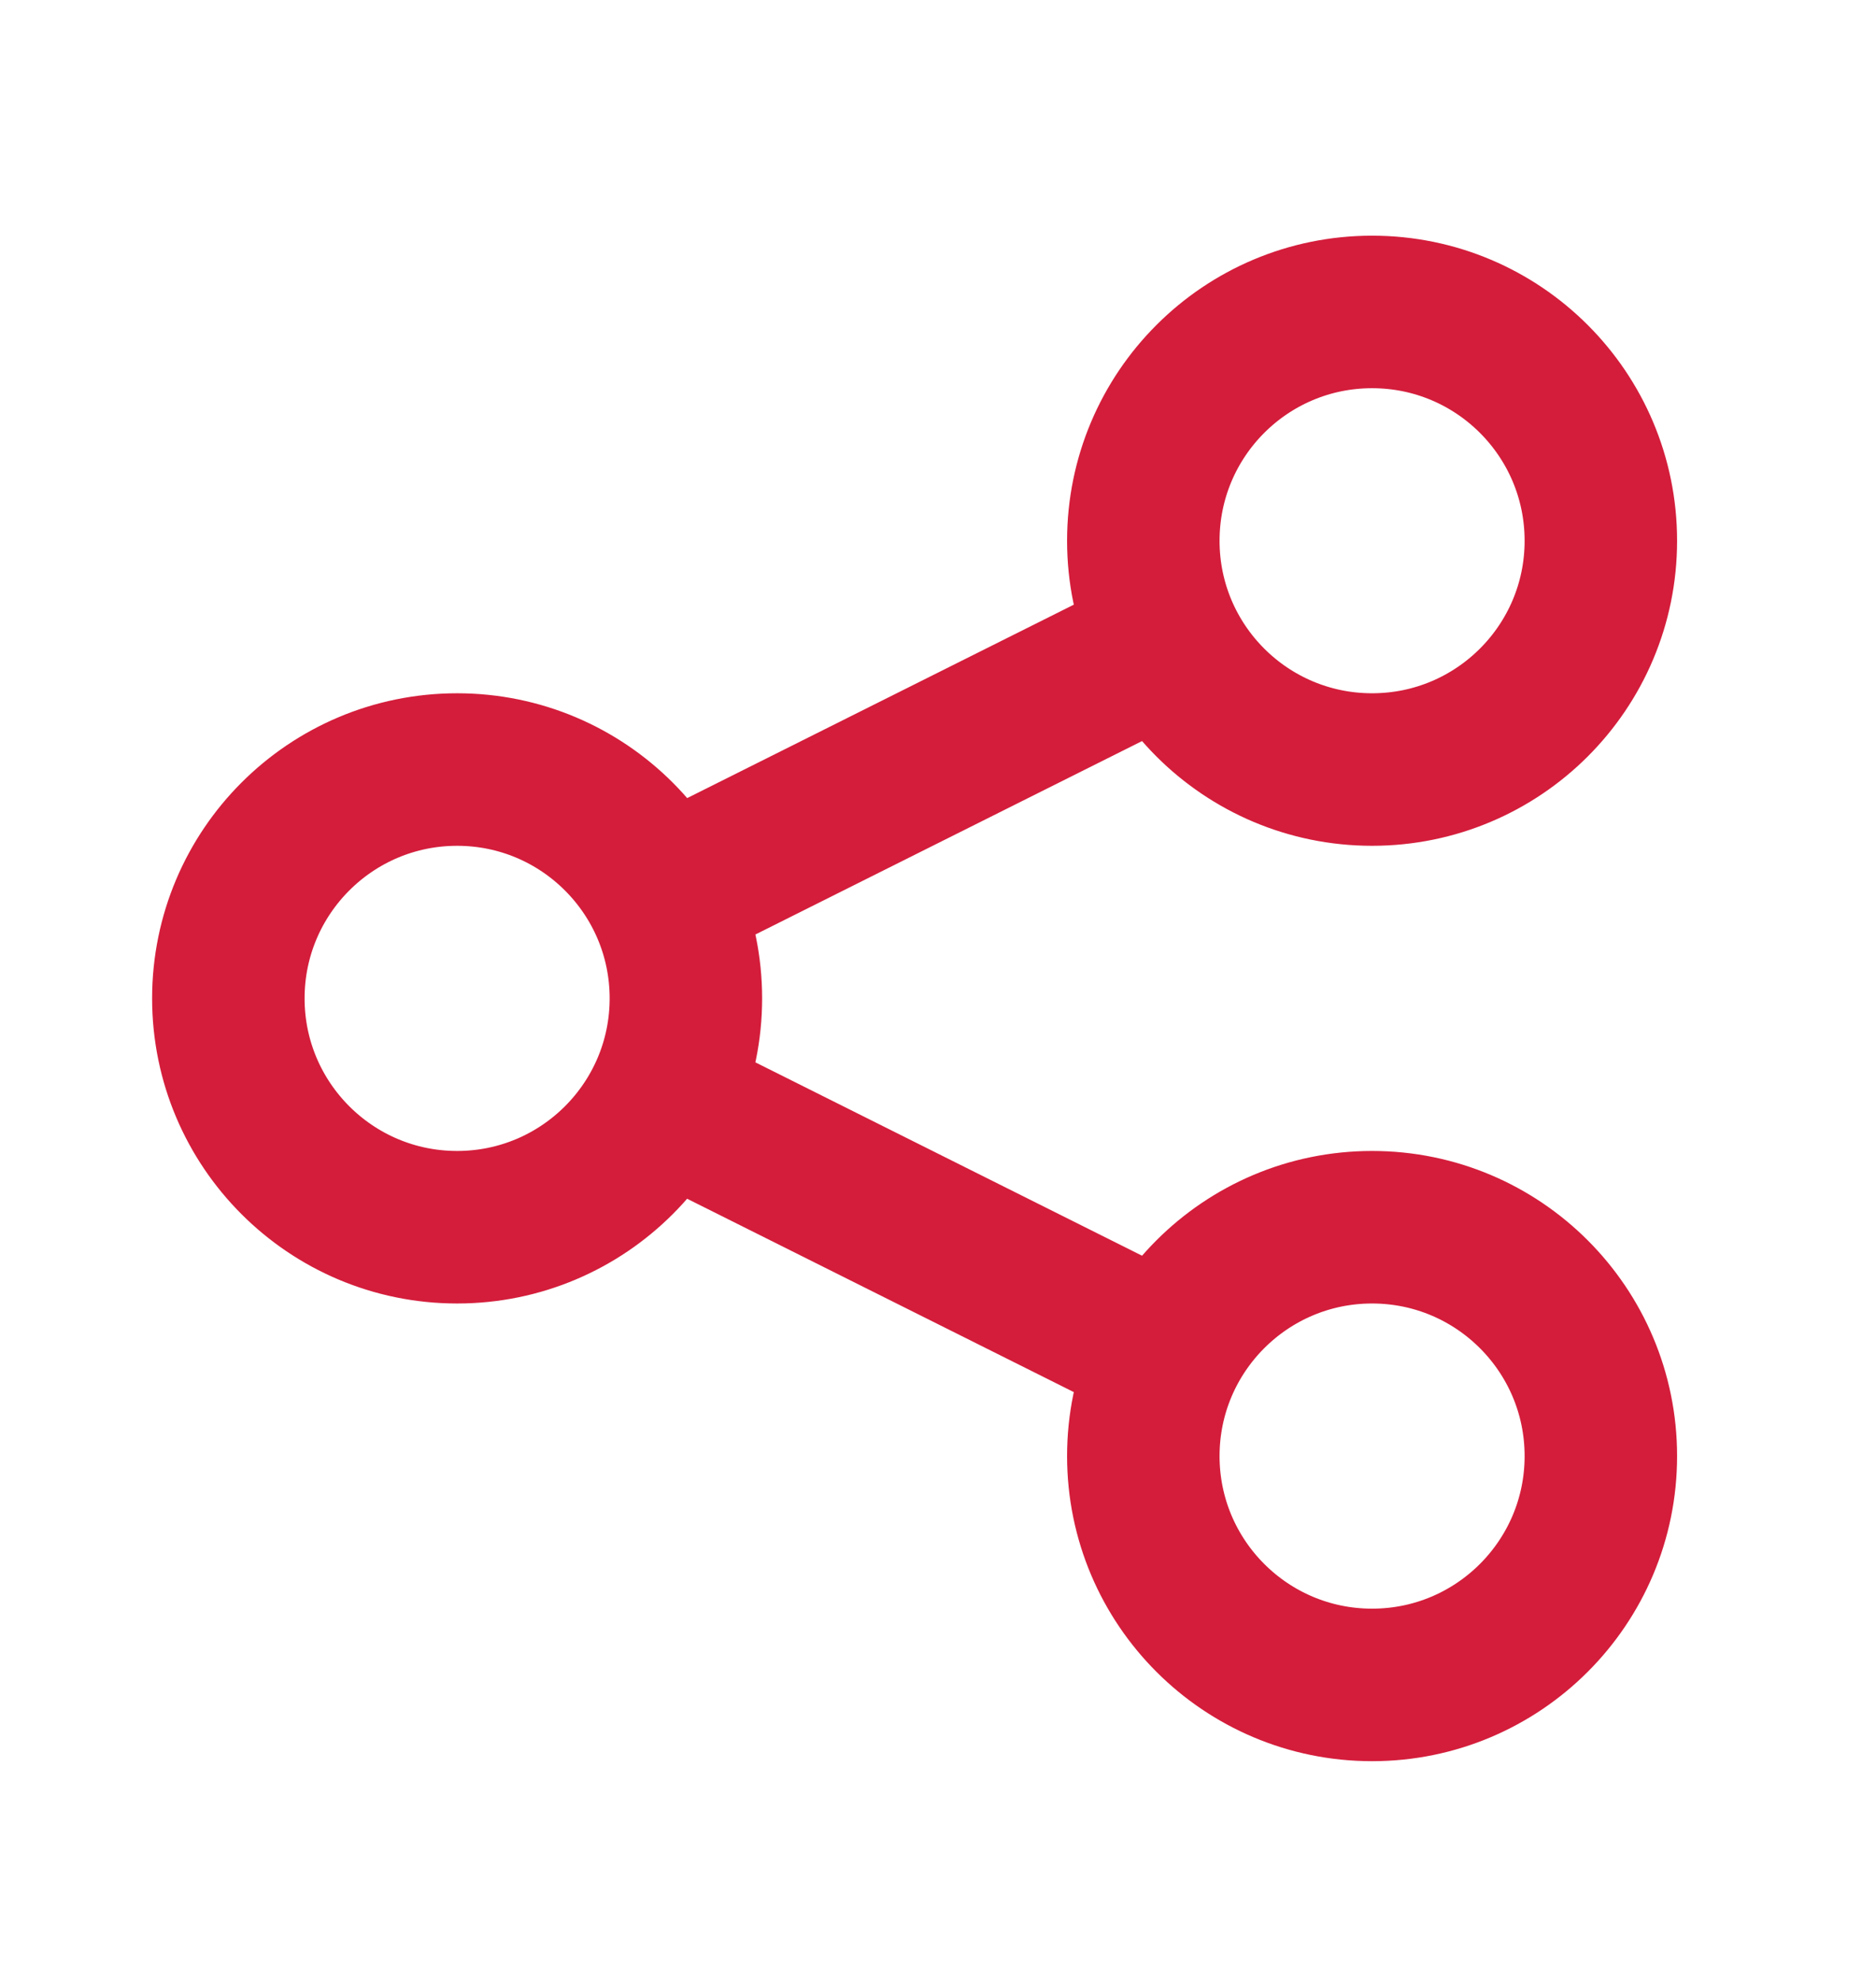
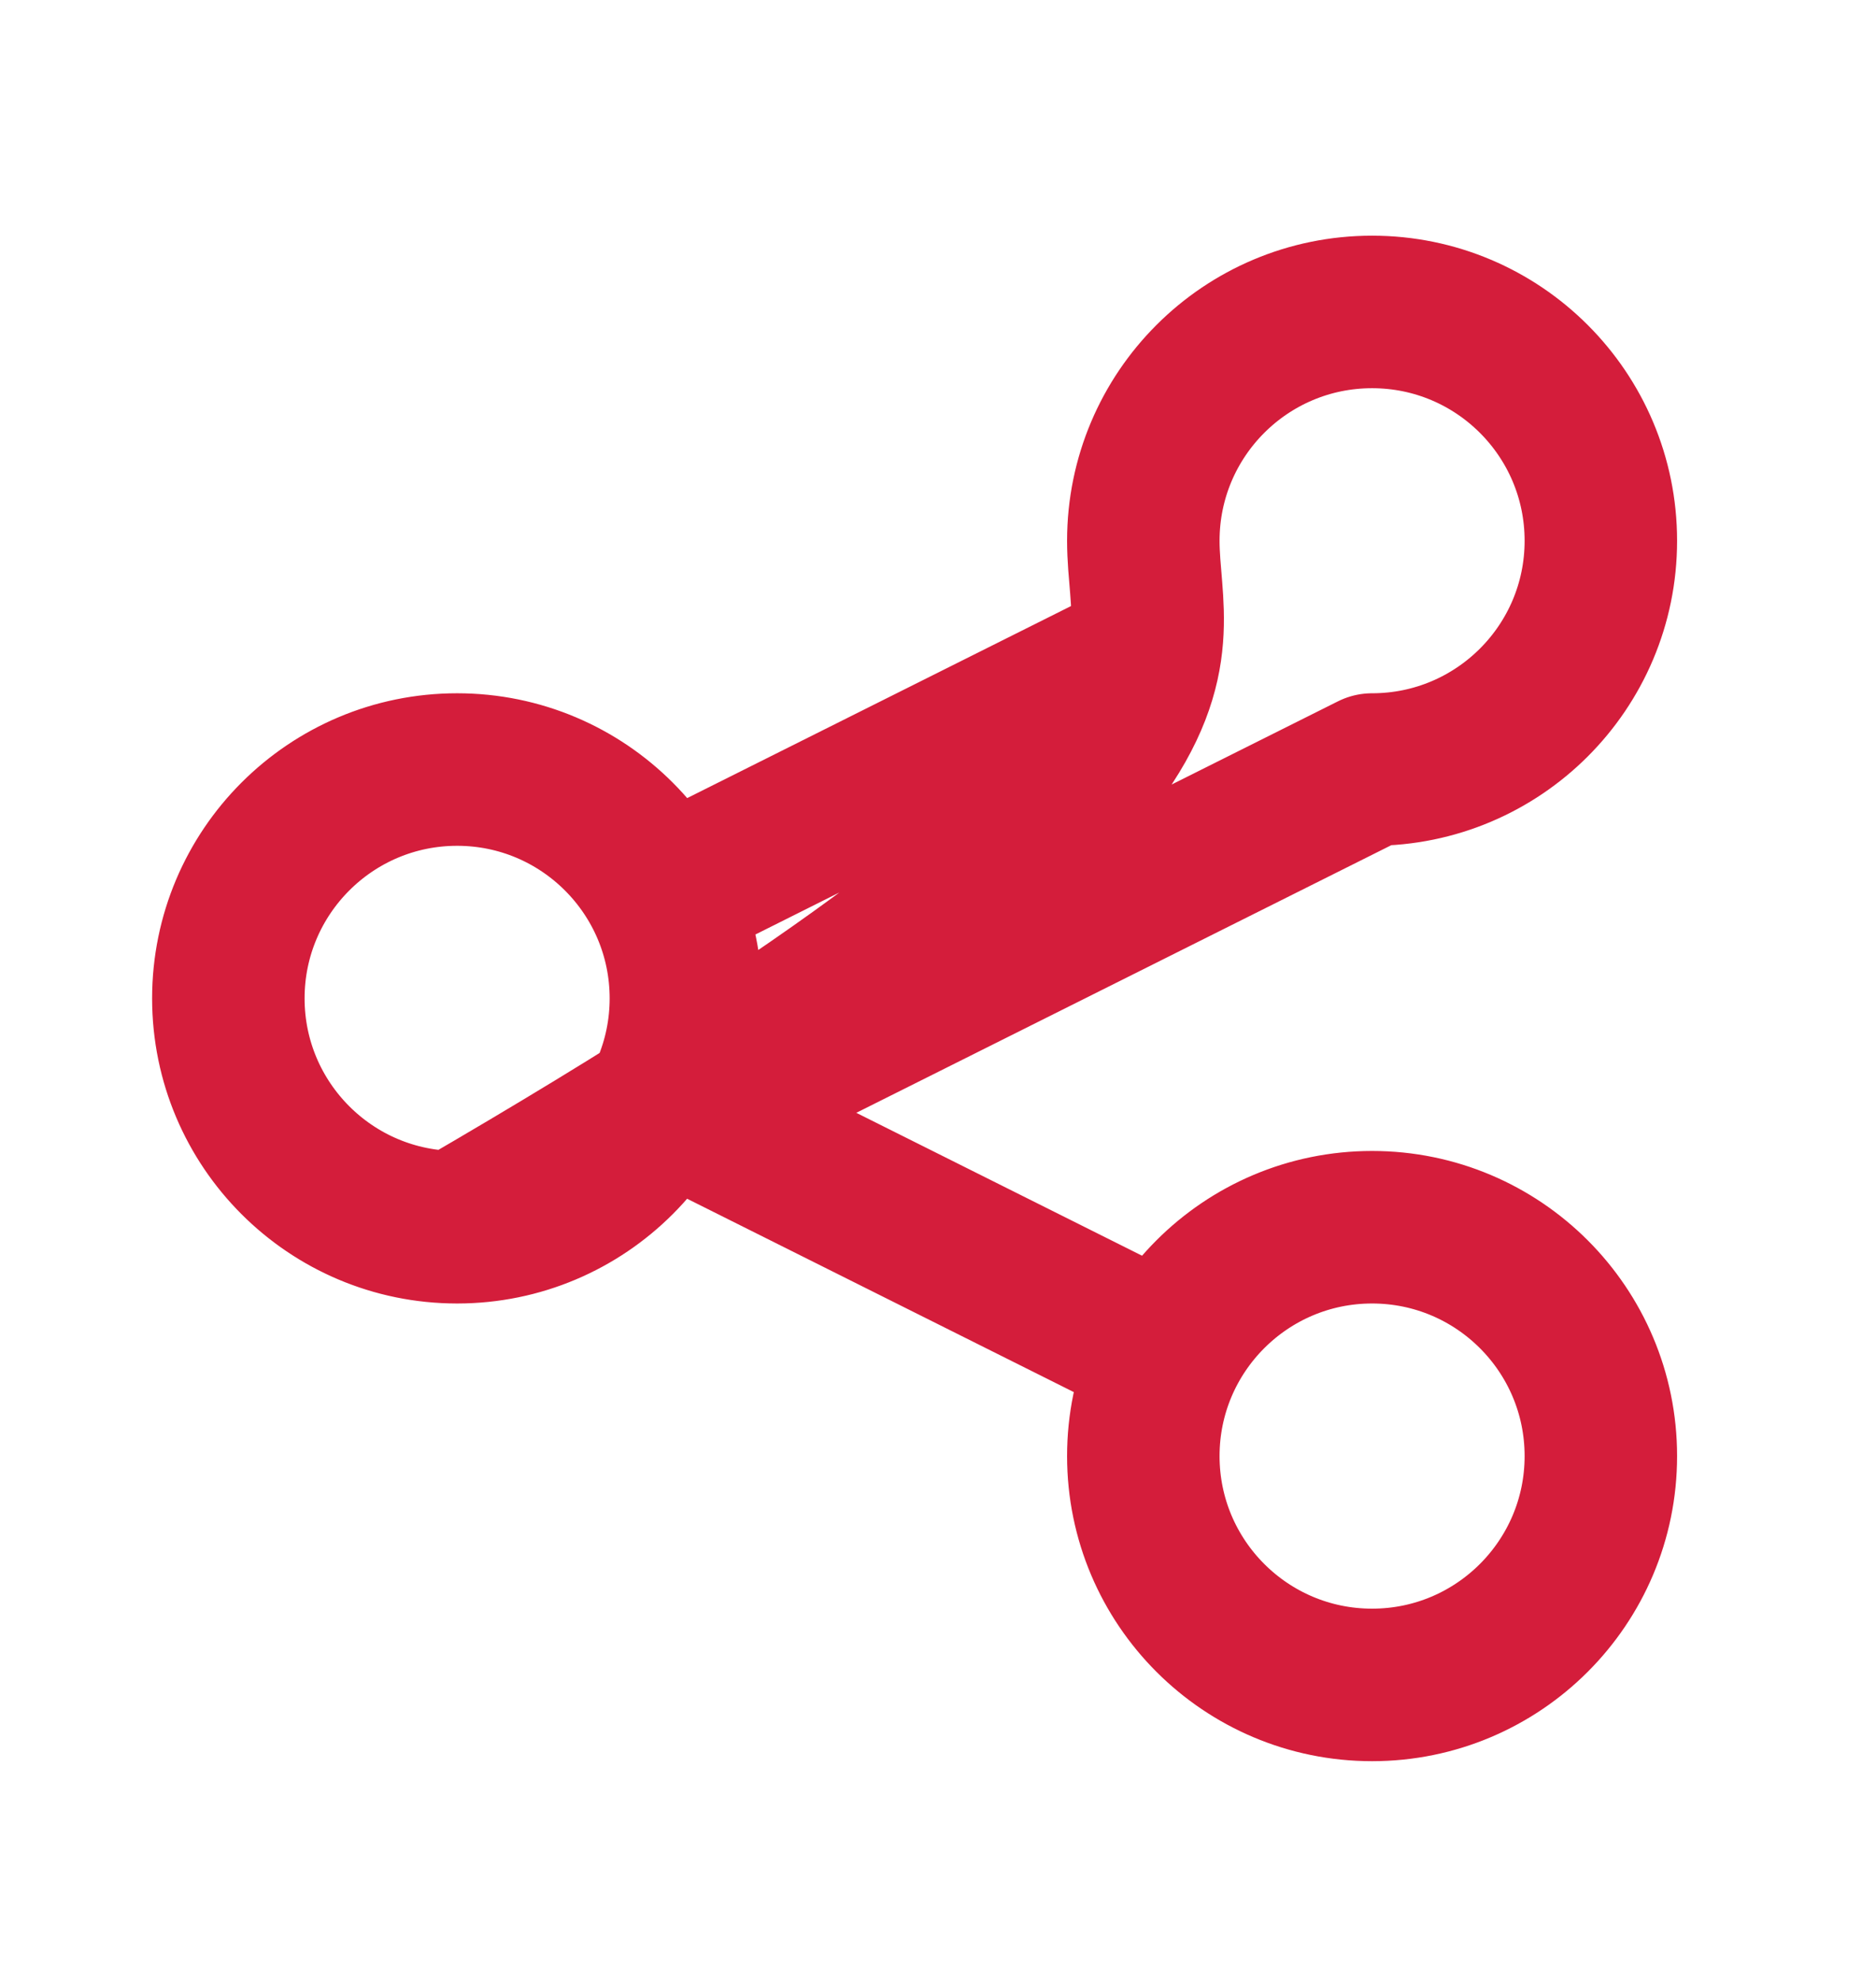
<svg xmlns="http://www.w3.org/2000/svg" width="18" height="19" viewBox="0 0 18 19" fill="none">
-   <path fill-rule="evenodd" clip-rule="evenodd" d="M6.581 10.674L10.97 12.868L6.581 10.674Z" fill="#D41D3B" />
  <path fill-rule="evenodd" clip-rule="evenodd" d="M10.97 6.284L6.581 8.479L10.97 6.284Z" fill="#D41D3B" />
-   <path d="M6.581 10.674L10.97 12.868M10.97 6.284L6.581 8.479M13.165 16.161C11.953 16.161 10.97 15.178 10.97 13.966C10.97 12.754 11.953 11.771 13.165 11.771C14.377 11.771 15.36 12.754 15.36 13.966C15.36 15.178 14.377 16.161 13.165 16.161ZM4.386 11.771C3.174 11.771 2.191 10.788 2.191 9.576C2.191 8.364 3.174 7.381 4.386 7.381C5.598 7.381 6.581 8.364 6.581 9.576C6.581 10.788 5.598 11.771 4.386 11.771ZM13.165 7.381C11.953 7.381 10.97 6.399 10.97 5.187C10.97 3.974 11.953 2.992 13.165 2.992C14.377 2.992 15.36 3.974 15.36 5.187C15.36 6.399 14.377 7.381 13.165 7.381Z" stroke="#D41D3B" stroke-width="1.463" stroke-linecap="round" stroke-linejoin="round" />
+   <path d="M6.581 10.674L10.97 12.868M10.97 6.284L6.581 8.479M13.165 16.161C11.953 16.161 10.97 15.178 10.97 13.966C10.97 12.754 11.953 11.771 13.165 11.771C14.377 11.771 15.36 12.754 15.36 13.966C15.36 15.178 14.377 16.161 13.165 16.161ZM4.386 11.771C3.174 11.771 2.191 10.788 2.191 9.576C2.191 8.364 3.174 7.381 4.386 7.381C5.598 7.381 6.581 8.364 6.581 9.576C6.581 10.788 5.598 11.771 4.386 11.771ZC11.953 7.381 10.97 6.399 10.97 5.187C10.97 3.974 11.953 2.992 13.165 2.992C14.377 2.992 15.36 3.974 15.36 5.187C15.36 6.399 14.377 7.381 13.165 7.381Z" stroke="#D41D3B" stroke-width="1.463" stroke-linecap="round" stroke-linejoin="round" />
</svg>